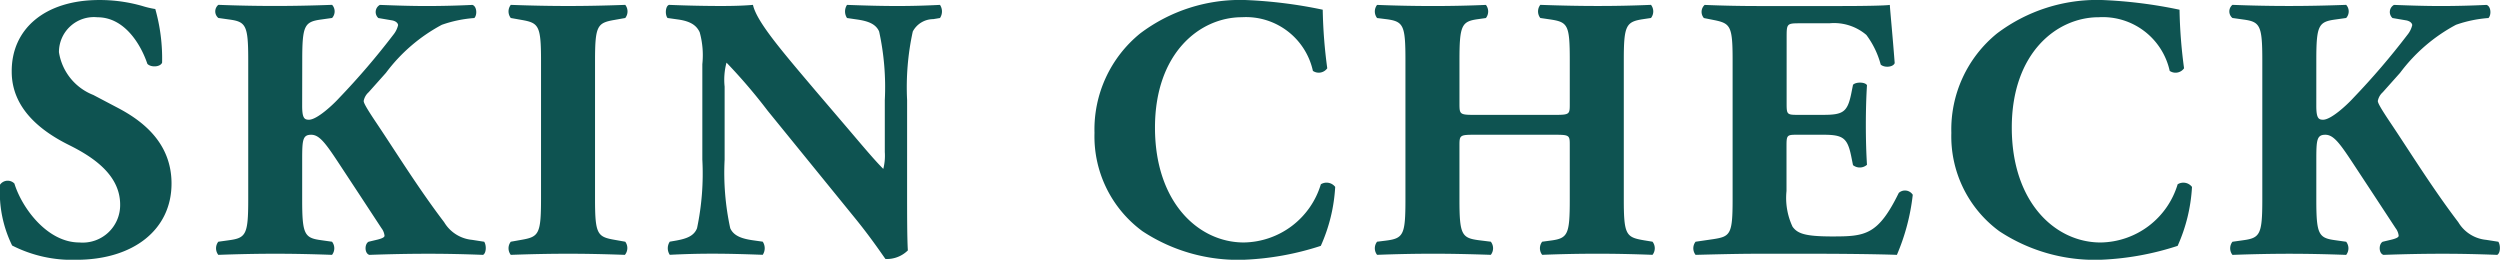
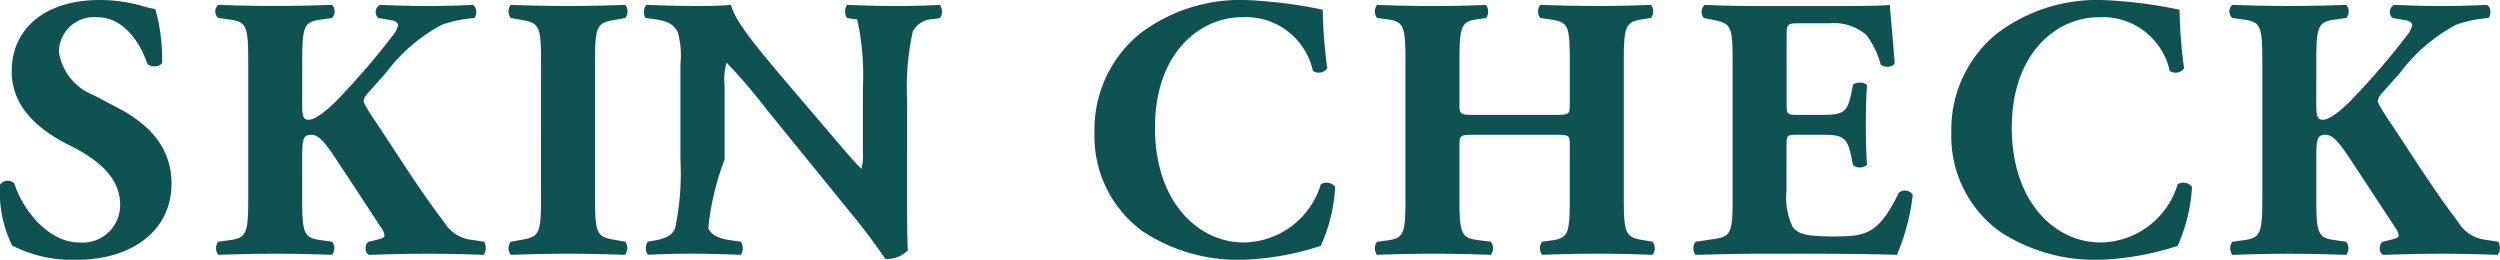
<svg xmlns="http://www.w3.org/2000/svg" width="154" height="16" viewBox="0 0 154 16">
-   <path id="skincheck" d="M11.118-4.918c0-2.543-1.839-3.884-3.281-4.647L6.3-10.374A3.39,3.39,0,0,1,4.183-13.01a2.156,2.156,0,0,1,2.374-2.15c1.676,0,2.676,1.688,3.072,2.867.209.231.791.208.908-.069a11.2,11.2,0,0,0-.419-3.306,5.542,5.542,0,0,1-.791-.185,9.5,9.5,0,0,0-2.653-.37c-3.375,0-5.423,1.8-5.4,4.416,0,2.289,1.839,3.676,3.514,4.509,1.4.694,3.165,1.8,3.165,3.676A2.308,2.308,0,0,1,5.439-1.288c-1.978,0-3.537-2.127-4-3.63a.577.577,0,0,0-.884.069A7.444,7.444,0,0,0,1.3-1.1a8.123,8.123,0,0,0,3.956.879C8.767-.224,11.118-2.074,11.118-4.918Zm8.052-7.607c0-2.15.14-2.358,1.187-2.5l.652-.092a.6.6,0,0,0,0-.809c-1.233.046-2.4.069-3.514.069q-1.745,0-3.491-.069a.522.522,0,0,0,0,.809l.652.092c1.047.139,1.187.347,1.187,2.5v8.6c0,2.15-.14,2.358-1.187,2.5L14-1.334a.656.656,0,0,0,0,.809c1.233-.046,2.444-.069,3.491-.069,1.117,0,2.281.023,3.514.069a.656.656,0,0,0,0-.809l-.652-.092c-1.047-.139-1.187-.347-1.187-2.5V-6.351c0-1.249.023-1.572.559-1.572.512,0,.908.555,1.745,1.827l1.233,1.873,1.35,2.058a.922.922,0,0,1,.186.462c0,.092-.14.162-.4.231l-.582.139c-.256.139-.256.717.047.809,1.3-.046,2.467-.069,3.654-.069q1.606,0,3.351.069c.209-.116.209-.6.07-.809l-.745-.116a2.249,2.249,0,0,1-1.722-1.087c-1.583-2.081-2.956-4.3-4.119-6.035-.7-1.04-.838-1.318-.838-1.434a.948.948,0,0,1,.3-.532l1.071-1.2a10.4,10.4,0,0,1,3.444-2.96,7.7,7.7,0,0,1,2-.416c.186-.185.163-.717-.116-.809-.931.046-1.955.069-2.816.069-.838,0-1.7-.023-2.886-.069a.5.5,0,0,0-.093.809l.815.139c.3.046.4.208.4.3a1.478,1.478,0,0,1-.3.6,45.514,45.514,0,0,1-3.328,3.884c-.4.439-1.373,1.341-1.862,1.341-.279,0-.419-.092-.419-.855Zm18.036.046c0-2.173.14-2.335,1.21-2.52l.652-.116a.656.656,0,0,0,0-.809c-1.257.046-2.42.069-3.514.069-1.117,0-2.281-.023-3.537-.069a.656.656,0,0,0,0,.809l.652.116c1.071.185,1.21.347,1.21,2.52V-3.97c0,2.173-.14,2.335-1.21,2.52l-.652.116a.656.656,0,0,0,0,.809c1.257-.046,2.42-.069,3.537-.069,1.094,0,2.234.023,3.491.069a.657.657,0,0,0,.023-.809l-.652-.116c-1.071-.185-1.21-.347-1.21-2.52ZM56.43-10.051a16.082,16.082,0,0,1,.349-4.231,1.427,1.427,0,0,1,1.257-.763l.419-.069a.73.73,0,0,0,0-.809c-.908.046-1.745.069-2.607.069-.954,0-1.862-.023-3.119-.069a.73.73,0,0,0,0,.809l.628.092c.628.092,1.14.254,1.35.74a16.082,16.082,0,0,1,.349,4.231V-6.86a3.3,3.3,0,0,1-.093,1.04c-.535-.532-1.21-1.341-2.234-2.543l-1.955-2.289c-2.095-2.474-3.607-4.231-3.84-5.272-.489.046-1.164.069-1.955.069-.954,0-2.118-.023-3.212-.069-.233.069-.256.624-.093.809l.652.092c.815.116,1.14.393,1.327.786a5.263,5.263,0,0,1,.163,1.965V-6.4a16.368,16.368,0,0,1-.326,4.231c-.186.486-.652.647-1.28.763l-.4.069a.73.73,0,0,0,0,.809c.884-.046,1.745-.069,2.607-.069.931,0,1.862.023,3.119.069a.73.73,0,0,0,0-.809l-.652-.092c-.605-.092-1.14-.254-1.35-.74A16.082,16.082,0,0,1,45.189-6.4v-4.486a4.063,4.063,0,0,1,.116-1.48A33.829,33.829,0,0,1,47.842-9.4L53.218-2.79C54.312-1.449,55.08-.27,55.1-.27A1.844,1.844,0,0,0,56.476-.8c-.047-.763-.047-2.22-.047-3.723Zm20.806-6.173a10.232,10.232,0,0,0-6.447,2.058,7.616,7.616,0,0,0-2.816,6.127,7.243,7.243,0,0,0,2.956,6.058,10.685,10.685,0,0,0,6.26,1.757,17.414,17.414,0,0,0,4.724-.855A10.2,10.2,0,0,0,82.8-4.71a.668.668,0,0,0-.884-.162,5.029,5.029,0,0,1-4.748,3.584c-2.793,0-5.469-2.474-5.469-7.075s2.769-6.8,5.353-6.8a4.222,4.222,0,0,1,4.375,3.306.641.641,0,0,0,.884-.162,30.568,30.568,0,0,1-.279-3.607A28.624,28.624,0,0,0,77.236-16.224Zm19.037,8.3c.977,0,.977.023.977.671v3.329c0,2.15-.116,2.382-1.187,2.52l-.512.069a.656.656,0,0,0,0,.809q1.676-.069,3.421-.069c1.071,0,2.211.023,3.375.069a.656.656,0,0,0,0-.809l-.559-.092c-1.071-.185-1.21-.347-1.21-2.5v-8.6c0-2.15.14-2.358,1.21-2.52l.465-.069a.656.656,0,0,0,0-.809c-1.071.046-2.141.069-3.281.069-1.117,0-2.257-.023-3.537-.069a.656.656,0,0,0,0,.809l.628.092c1.071.162,1.187.347,1.187,2.5v2.682c0,.671,0,.694-.977.694H91.432c-.954,0-.977-.023-.977-.694v-2.682c0-2.15.14-2.382,1.14-2.52l.489-.069a.656.656,0,0,0,0-.809c-1.024.046-2.188.069-3.235.069-1.117,0-2.327-.023-3.468-.069a.656.656,0,0,0,0,.809l.559.069c1.071.139,1.187.37,1.187,2.52v8.6c0,2.15-.116,2.382-1.187,2.52l-.559.069a.656.656,0,0,0,0,.809c1.187-.046,2.351-.069,3.468-.069,1.047,0,2.211.023,3.537.069a.656.656,0,0,0,0-.809l-.745-.092c-1.047-.139-1.187-.347-1.187-2.5V-7.253c0-.647.023-.671.977-.671Zm14.336-5.965c0-.855,0-.9.768-.9h1.862a3.071,3.071,0,0,1,2.281.717,5.337,5.337,0,0,1,.884,1.827c.233.208.768.162.861-.092-.116-1.549-.279-3.214-.3-3.584-.3.046-1.629.069-3.119.069H108.91c-1.117,0-2.257-.023-3.351-.069a.579.579,0,0,0-.047.809l.582.116c1.047.208,1.187.347,1.187,2.451v8.624c0,2.127-.14,2.266-1.187,2.428L105-1.334a.656.656,0,0,0,0,.809c1.745-.046,2.886-.069,4-.069h3.025c1.908,0,4.143.023,5.376.069a13.042,13.042,0,0,0,.977-3.7.567.567,0,0,0-.861-.116c-1.28,2.613-2.071,2.682-4.1,2.682-1.7,0-2.141-.185-2.444-.6a4.167,4.167,0,0,1-.372-2.2V-7.207c0-.694.023-.717.652-.717h1.606c1.21,0,1.489.185,1.722,1.295l.116.578a.671.671,0,0,0,.861-.023c-.047-.74-.07-1.572-.07-2.451s.023-1.711.07-2.451c-.116-.208-.7-.208-.861-.023l-.116.578c-.233,1.11-.512,1.272-1.722,1.272H111.26c-.628,0-.652-.046-.652-.694Zm19.409-2.335a10.232,10.232,0,0,0-6.447,2.058,7.616,7.616,0,0,0-2.816,6.127,7.243,7.243,0,0,0,2.956,6.058,10.685,10.685,0,0,0,6.26,1.757,17.414,17.414,0,0,0,4.724-.855,10.2,10.2,0,0,0,.884-3.63.668.668,0,0,0-.884-.162,5.029,5.029,0,0,1-4.748,3.584c-2.793,0-5.469-2.474-5.469-7.075s2.769-6.8,5.353-6.8a4.222,4.222,0,0,1,4.375,3.306.641.641,0,0,0,.884-.162,30.57,30.57,0,0,1-.279-3.607A28.624,28.624,0,0,0,130.018-16.224Zm13.219,3.7c0-2.15.14-2.358,1.187-2.5l.652-.092a.6.6,0,0,0,0-.809c-1.233.046-2.4.069-3.514.069q-1.745,0-3.491-.069a.522.522,0,0,0,0,.809l.652.092c1.047.139,1.187.347,1.187,2.5v8.6c0,2.15-.14,2.358-1.187,2.5l-.652.092a.656.656,0,0,0,0,.809c1.233-.046,2.444-.069,3.491-.069,1.117,0,2.281.023,3.514.069a.656.656,0,0,0,0-.809l-.652-.092c-1.047-.139-1.187-.347-1.187-2.5V-6.351c0-1.249.023-1.572.559-1.572.512,0,.908.555,1.745,1.827l1.233,1.873,1.35,2.058a.922.922,0,0,1,.186.462c0,.092-.14.162-.4.231l-.582.139c-.256.139-.256.717.047.809,1.3-.046,2.467-.069,3.654-.069q1.606,0,3.351.069c.209-.116.209-.6.07-.809l-.745-.116a2.249,2.249,0,0,1-1.722-1.087c-1.583-2.081-2.956-4.3-4.119-6.035-.7-1.04-.838-1.318-.838-1.434a.948.948,0,0,1,.3-.532l1.071-1.2a10.4,10.4,0,0,1,3.444-2.96,7.7,7.7,0,0,1,2-.416c.186-.185.163-.717-.116-.809-.931.046-1.955.069-2.816.069-.838,0-1.7-.023-2.886-.069a.5.5,0,0,0-.093.809l.815.139c.3.046.4.208.4.3a1.478,1.478,0,0,1-.3.6,45.515,45.515,0,0,1-3.328,3.884c-.4.439-1.373,1.341-1.862,1.341-.279,0-.419-.092-.419-.855Z" transform="translate(-0.552 16.224)" fill="#0e5351" />
+   <path id="skincheck" d="M11.118-4.918c0-2.543-1.839-3.884-3.281-4.647L6.3-10.374A3.39,3.39,0,0,1,4.183-13.01a2.156,2.156,0,0,1,2.374-2.15c1.676,0,2.676,1.688,3.072,2.867.209.231.791.208.908-.069a11.2,11.2,0,0,0-.419-3.306,5.542,5.542,0,0,1-.791-.185,9.5,9.5,0,0,0-2.653-.37c-3.375,0-5.423,1.8-5.4,4.416,0,2.289,1.839,3.676,3.514,4.509,1.4.694,3.165,1.8,3.165,3.676A2.308,2.308,0,0,1,5.439-1.288c-1.978,0-3.537-2.127-4-3.63a.577.577,0,0,0-.884.069A7.444,7.444,0,0,0,1.3-1.1a8.123,8.123,0,0,0,3.956.879C8.767-.224,11.118-2.074,11.118-4.918Zm8.052-7.607c0-2.15.14-2.358,1.187-2.5l.652-.092a.6.6,0,0,0,0-.809c-1.233.046-2.4.069-3.514.069q-1.745,0-3.491-.069a.522.522,0,0,0,0,.809l.652.092c1.047.139,1.187.347,1.187,2.5v8.6c0,2.15-.14,2.358-1.187,2.5L14-1.334a.656.656,0,0,0,0,.809c1.233-.046,2.444-.069,3.491-.069,1.117,0,2.281.023,3.514.069a.656.656,0,0,0,0-.809l-.652-.092c-1.047-.139-1.187-.347-1.187-2.5V-6.351c0-1.249.023-1.572.559-1.572.512,0,.908.555,1.745,1.827l1.233,1.873,1.35,2.058a.922.922,0,0,1,.186.462c0,.092-.14.162-.4.231l-.582.139c-.256.139-.256.717.047.809,1.3-.046,2.467-.069,3.654-.069q1.606,0,3.351.069c.209-.116.209-.6.07-.809l-.745-.116a2.249,2.249,0,0,1-1.722-1.087c-1.583-2.081-2.956-4.3-4.119-6.035-.7-1.04-.838-1.318-.838-1.434a.948.948,0,0,1,.3-.532l1.071-1.2a10.4,10.4,0,0,1,3.444-2.96,7.7,7.7,0,0,1,2-.416c.186-.185.163-.717-.116-.809-.931.046-1.955.069-2.816.069-.838,0-1.7-.023-2.886-.069a.5.5,0,0,0-.093.809l.815.139c.3.046.4.208.4.3a1.478,1.478,0,0,1-.3.6,45.514,45.514,0,0,1-3.328,3.884c-.4.439-1.373,1.341-1.862,1.341-.279,0-.419-.092-.419-.855Zm18.036.046c0-2.173.14-2.335,1.21-2.52l.652-.116a.656.656,0,0,0,0-.809c-1.257.046-2.42.069-3.514.069-1.117,0-2.281-.023-3.537-.069a.656.656,0,0,0,0,.809l.652.116c1.071.185,1.21.347,1.21,2.52V-3.97c0,2.173-.14,2.335-1.21,2.52l-.652.116a.656.656,0,0,0,0,.809c1.257-.046,2.42-.069,3.537-.069,1.094,0,2.234.023,3.491.069a.657.657,0,0,0,.023-.809l-.652-.116c-1.071-.185-1.21-.347-1.21-2.52ZM56.43-10.051a16.082,16.082,0,0,1,.349-4.231,1.427,1.427,0,0,1,1.257-.763l.419-.069a.73.73,0,0,0,0-.809c-.908.046-1.745.069-2.607.069-.954,0-1.862-.023-3.119-.069a.73.73,0,0,0,0,.809l.628.092a16.082,16.082,0,0,1,.349,4.231V-6.86a3.3,3.3,0,0,1-.093,1.04c-.535-.532-1.21-1.341-2.234-2.543l-1.955-2.289c-2.095-2.474-3.607-4.231-3.84-5.272-.489.046-1.164.069-1.955.069-.954,0-2.118-.023-3.212-.069-.233.069-.256.624-.093.809l.652.092c.815.116,1.14.393,1.327.786a5.263,5.263,0,0,1,.163,1.965V-6.4a16.368,16.368,0,0,1-.326,4.231c-.186.486-.652.647-1.28.763l-.4.069a.73.73,0,0,0,0,.809c.884-.046,1.745-.069,2.607-.069.931,0,1.862.023,3.119.069a.73.73,0,0,0,0-.809l-.652-.092c-.605-.092-1.14-.254-1.35-.74A16.082,16.082,0,0,1,45.189-6.4v-4.486a4.063,4.063,0,0,1,.116-1.48A33.829,33.829,0,0,1,47.842-9.4L53.218-2.79C54.312-1.449,55.08-.27,55.1-.27A1.844,1.844,0,0,0,56.476-.8c-.047-.763-.047-2.22-.047-3.723Zm20.806-6.173a10.232,10.232,0,0,0-6.447,2.058,7.616,7.616,0,0,0-2.816,6.127,7.243,7.243,0,0,0,2.956,6.058,10.685,10.685,0,0,0,6.26,1.757,17.414,17.414,0,0,0,4.724-.855A10.2,10.2,0,0,0,82.8-4.71a.668.668,0,0,0-.884-.162,5.029,5.029,0,0,1-4.748,3.584c-2.793,0-5.469-2.474-5.469-7.075s2.769-6.8,5.353-6.8a4.222,4.222,0,0,1,4.375,3.306.641.641,0,0,0,.884-.162,30.568,30.568,0,0,1-.279-3.607A28.624,28.624,0,0,0,77.236-16.224Zm19.037,8.3c.977,0,.977.023.977.671v3.329c0,2.15-.116,2.382-1.187,2.52l-.512.069a.656.656,0,0,0,0,.809q1.676-.069,3.421-.069c1.071,0,2.211.023,3.375.069a.656.656,0,0,0,0-.809l-.559-.092c-1.071-.185-1.21-.347-1.21-2.5v-8.6c0-2.15.14-2.358,1.21-2.52l.465-.069a.656.656,0,0,0,0-.809c-1.071.046-2.141.069-3.281.069-1.117,0-2.257-.023-3.537-.069a.656.656,0,0,0,0,.809l.628.092c1.071.162,1.187.347,1.187,2.5v2.682c0,.671,0,.694-.977.694H91.432c-.954,0-.977-.023-.977-.694v-2.682c0-2.15.14-2.382,1.14-2.52l.489-.069a.656.656,0,0,0,0-.809c-1.024.046-2.188.069-3.235.069-1.117,0-2.327-.023-3.468-.069a.656.656,0,0,0,0,.809l.559.069c1.071.139,1.187.37,1.187,2.52v8.6c0,2.15-.116,2.382-1.187,2.52l-.559.069a.656.656,0,0,0,0,.809c1.187-.046,2.351-.069,3.468-.069,1.047,0,2.211.023,3.537.069a.656.656,0,0,0,0-.809l-.745-.092c-1.047-.139-1.187-.347-1.187-2.5V-7.253c0-.647.023-.671.977-.671Zm14.336-5.965c0-.855,0-.9.768-.9h1.862a3.071,3.071,0,0,1,2.281.717,5.337,5.337,0,0,1,.884,1.827c.233.208.768.162.861-.092-.116-1.549-.279-3.214-.3-3.584-.3.046-1.629.069-3.119.069H108.91c-1.117,0-2.257-.023-3.351-.069a.579.579,0,0,0-.047.809l.582.116c1.047.208,1.187.347,1.187,2.451v8.624c0,2.127-.14,2.266-1.187,2.428L105-1.334a.656.656,0,0,0,0,.809c1.745-.046,2.886-.069,4-.069h3.025c1.908,0,4.143.023,5.376.069a13.042,13.042,0,0,0,.977-3.7.567.567,0,0,0-.861-.116c-1.28,2.613-2.071,2.682-4.1,2.682-1.7,0-2.141-.185-2.444-.6a4.167,4.167,0,0,1-.372-2.2V-7.207c0-.694.023-.717.652-.717h1.606c1.21,0,1.489.185,1.722,1.295l.116.578a.671.671,0,0,0,.861-.023c-.047-.74-.07-1.572-.07-2.451s.023-1.711.07-2.451c-.116-.208-.7-.208-.861-.023l-.116.578c-.233,1.11-.512,1.272-1.722,1.272H111.26c-.628,0-.652-.046-.652-.694Zm19.409-2.335a10.232,10.232,0,0,0-6.447,2.058,7.616,7.616,0,0,0-2.816,6.127,7.243,7.243,0,0,0,2.956,6.058,10.685,10.685,0,0,0,6.26,1.757,17.414,17.414,0,0,0,4.724-.855,10.2,10.2,0,0,0,.884-3.63.668.668,0,0,0-.884-.162,5.029,5.029,0,0,1-4.748,3.584c-2.793,0-5.469-2.474-5.469-7.075s2.769-6.8,5.353-6.8a4.222,4.222,0,0,1,4.375,3.306.641.641,0,0,0,.884-.162,30.57,30.57,0,0,1-.279-3.607A28.624,28.624,0,0,0,130.018-16.224Zm13.219,3.7c0-2.15.14-2.358,1.187-2.5l.652-.092a.6.6,0,0,0,0-.809c-1.233.046-2.4.069-3.514.069q-1.745,0-3.491-.069a.522.522,0,0,0,0,.809l.652.092c1.047.139,1.187.347,1.187,2.5v8.6c0,2.15-.14,2.358-1.187,2.5l-.652.092a.656.656,0,0,0,0,.809c1.233-.046,2.444-.069,3.491-.069,1.117,0,2.281.023,3.514.069a.656.656,0,0,0,0-.809l-.652-.092c-1.047-.139-1.187-.347-1.187-2.5V-6.351c0-1.249.023-1.572.559-1.572.512,0,.908.555,1.745,1.827l1.233,1.873,1.35,2.058a.922.922,0,0,1,.186.462c0,.092-.14.162-.4.231l-.582.139c-.256.139-.256.717.047.809,1.3-.046,2.467-.069,3.654-.069q1.606,0,3.351.069c.209-.116.209-.6.07-.809l-.745-.116a2.249,2.249,0,0,1-1.722-1.087c-1.583-2.081-2.956-4.3-4.119-6.035-.7-1.04-.838-1.318-.838-1.434a.948.948,0,0,1,.3-.532l1.071-1.2a10.4,10.4,0,0,1,3.444-2.96,7.7,7.7,0,0,1,2-.416c.186-.185.163-.717-.116-.809-.931.046-1.955.069-2.816.069-.838,0-1.7-.023-2.886-.069a.5.5,0,0,0-.093.809l.815.139c.3.046.4.208.4.3a1.478,1.478,0,0,1-.3.6,45.515,45.515,0,0,1-3.328,3.884c-.4.439-1.373,1.341-1.862,1.341-.279,0-.419-.092-.419-.855Z" transform="translate(-0.552 16.224)" fill="#0e5351" />
</svg>